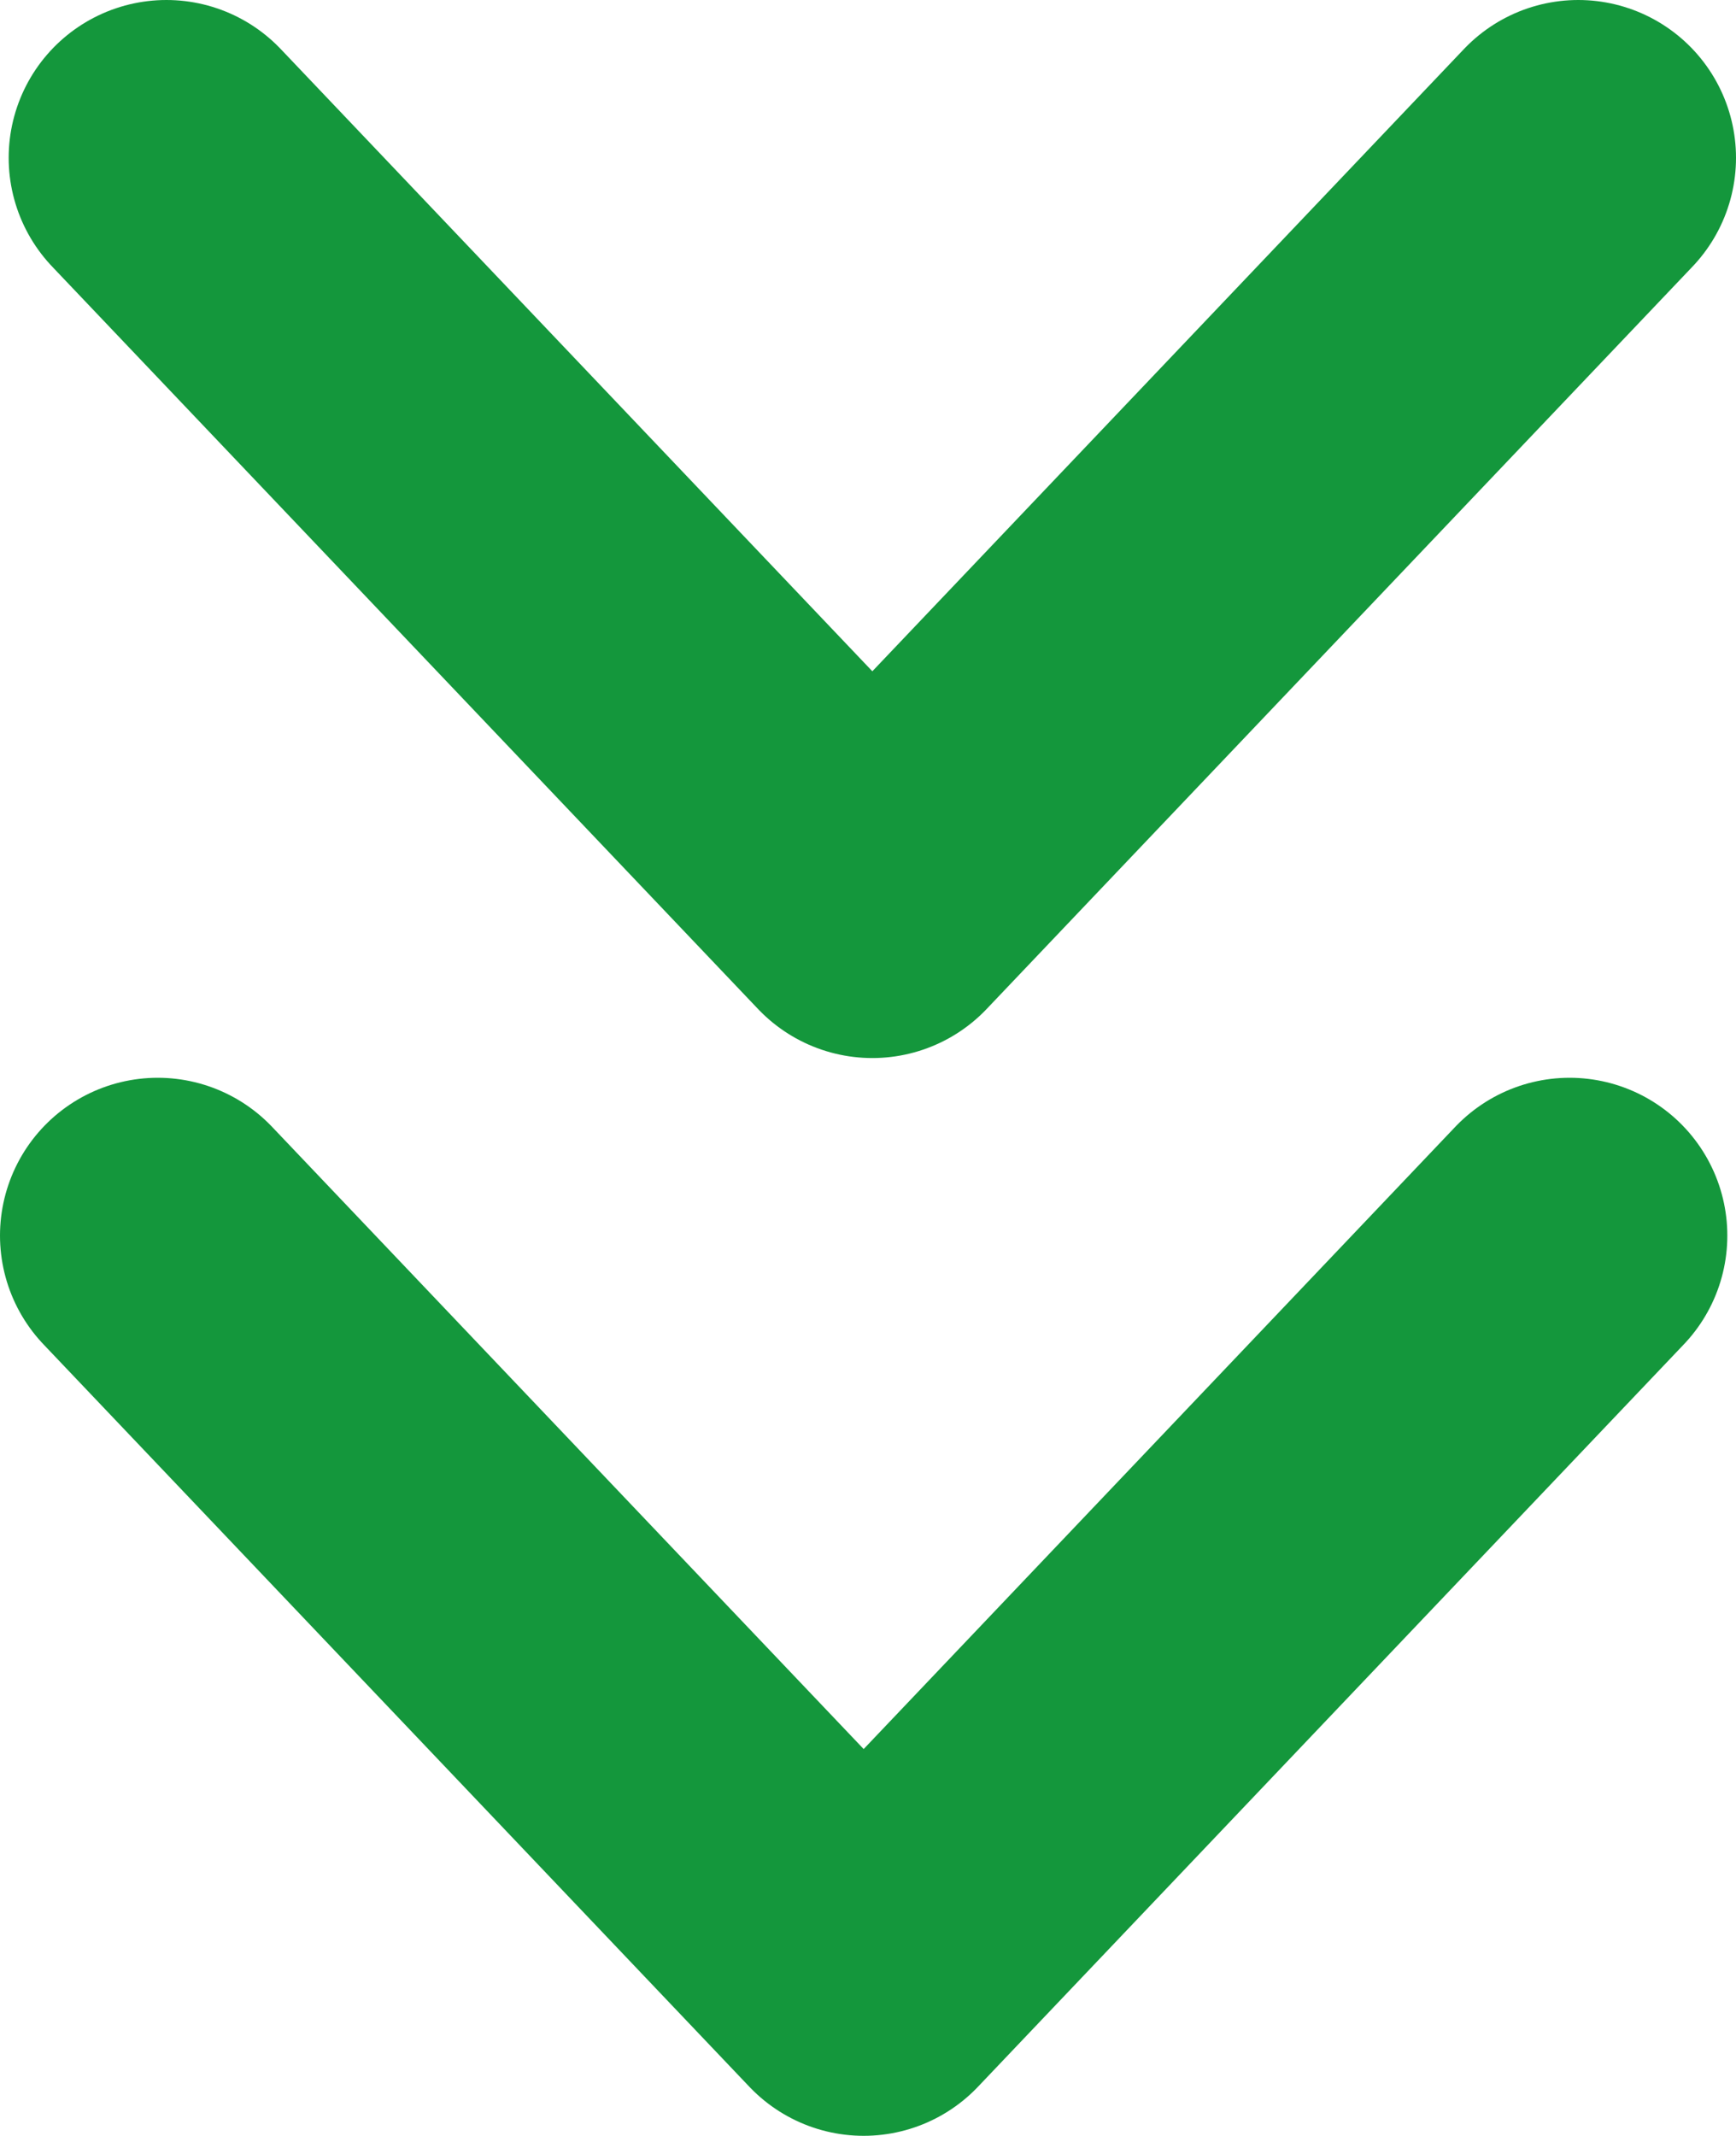
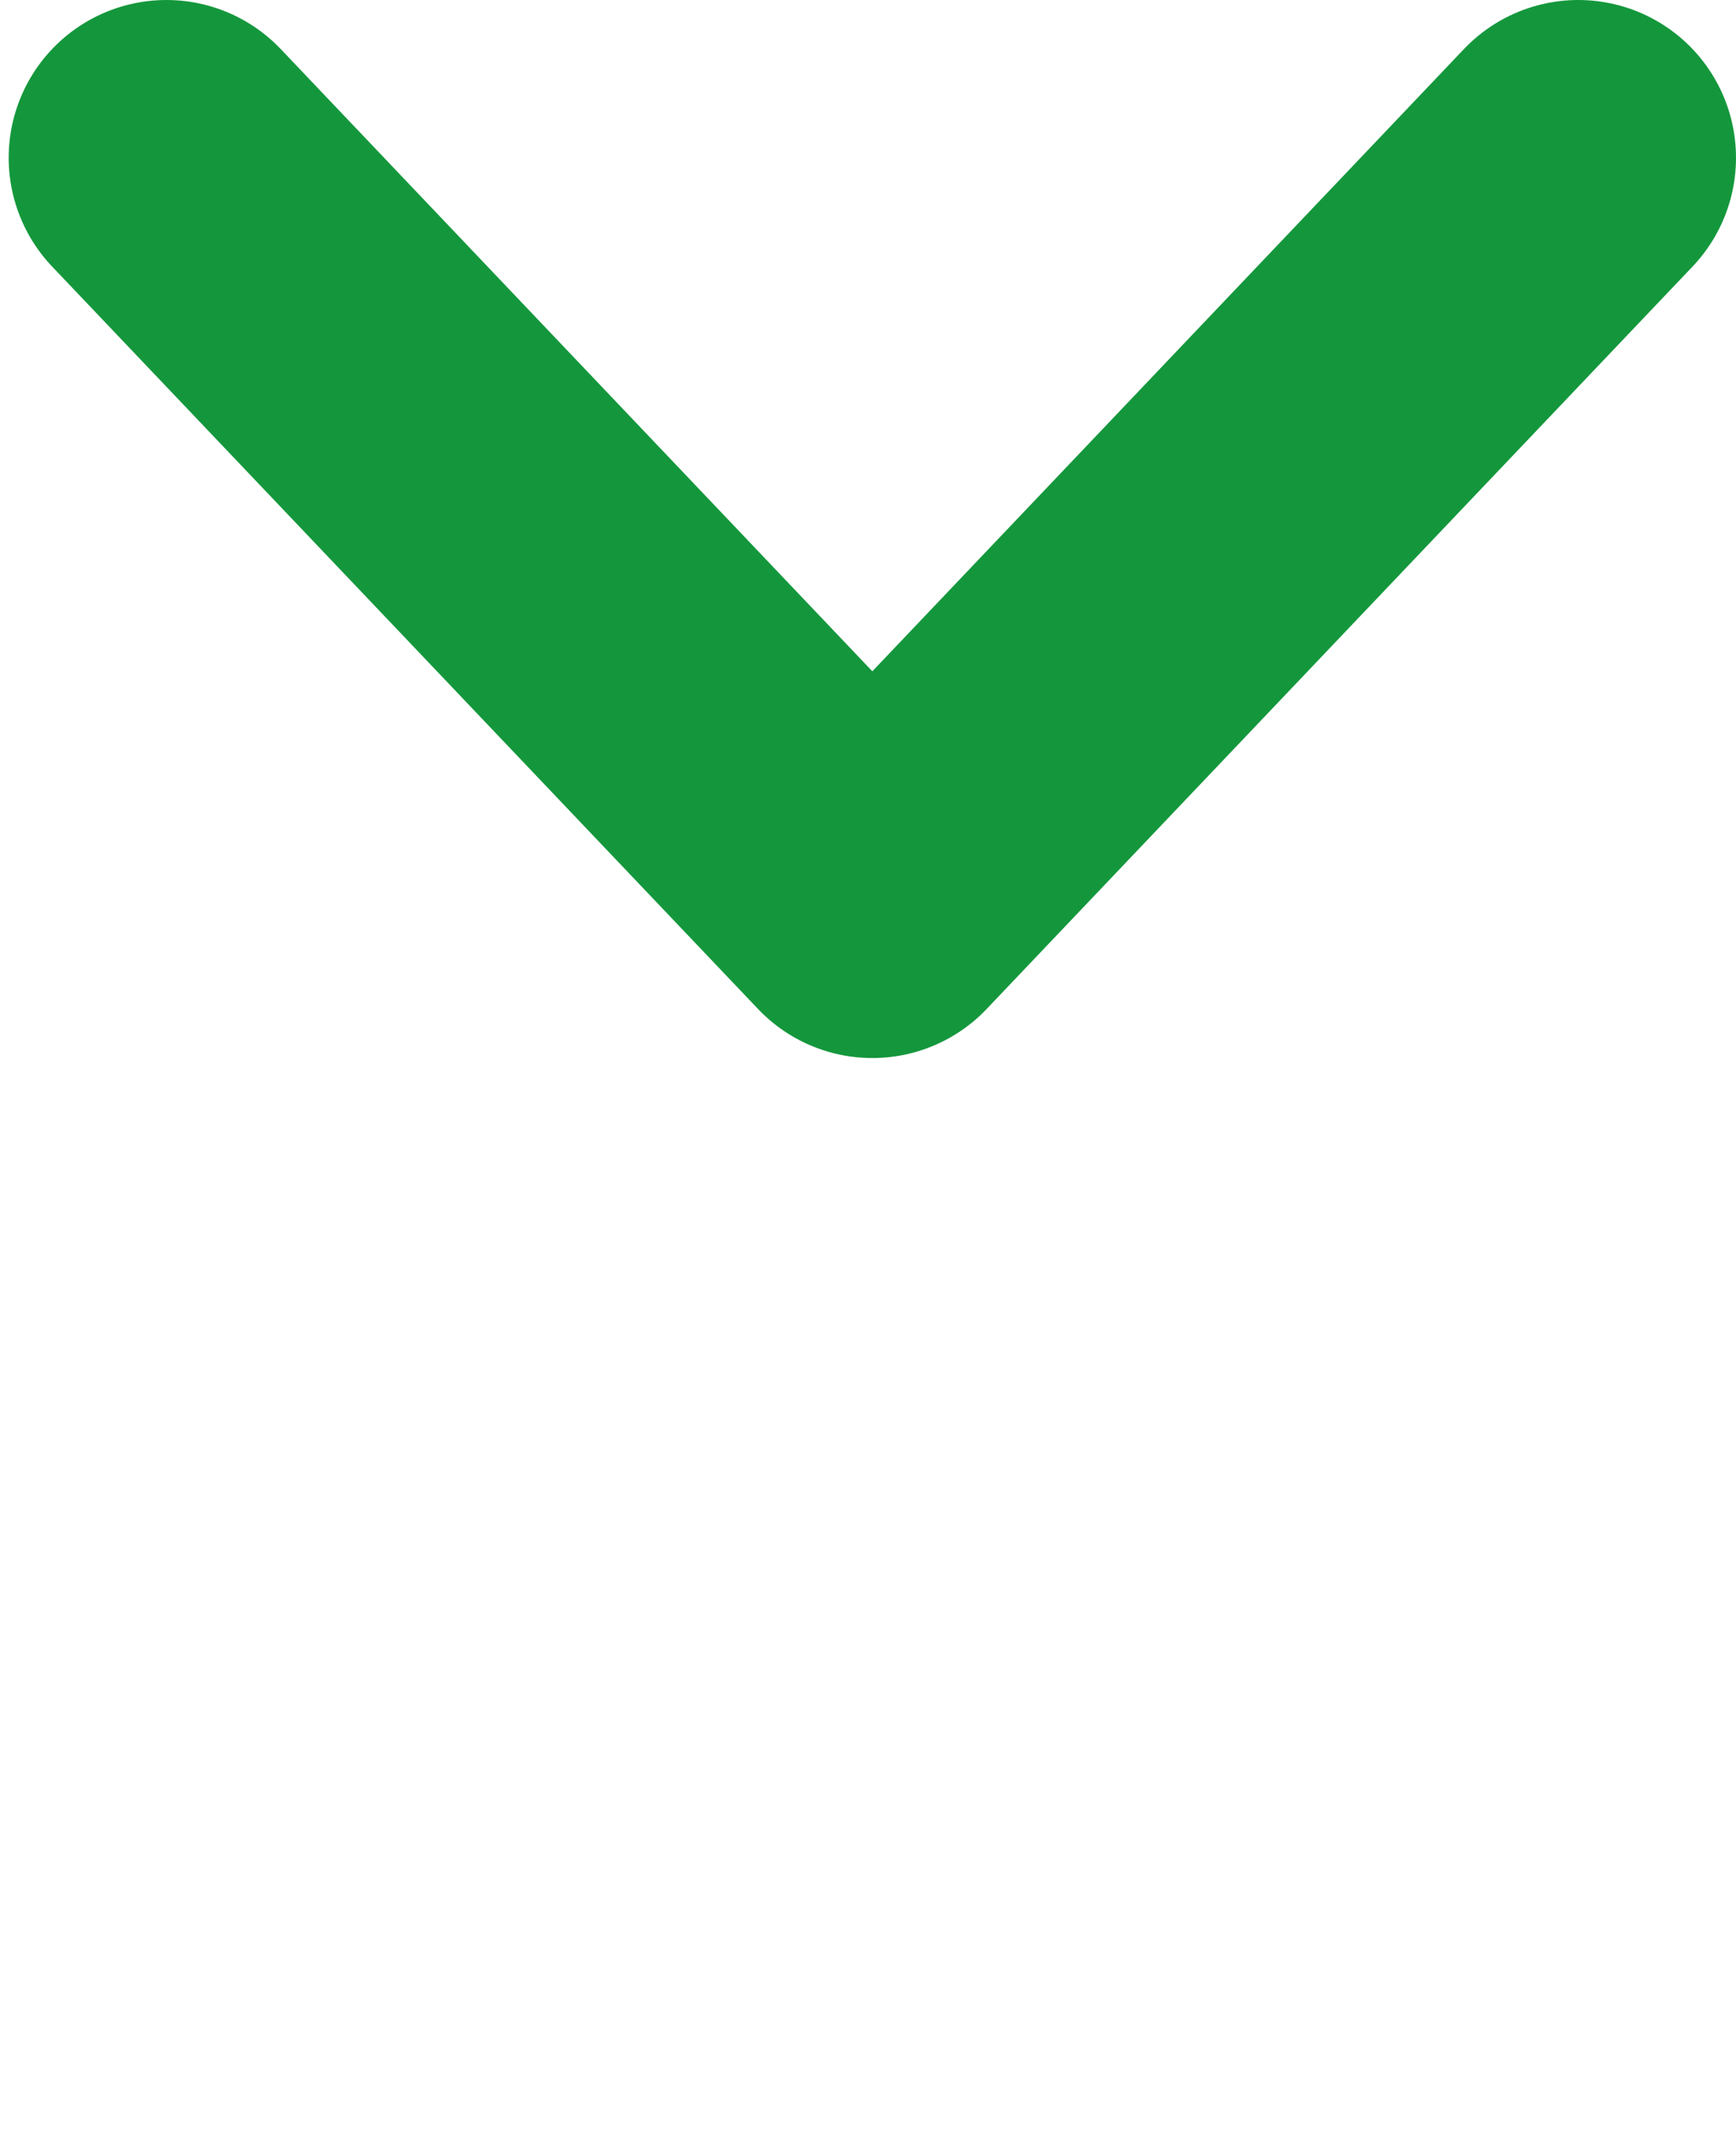
<svg xmlns="http://www.w3.org/2000/svg" id="_レイヤー_2" data-name="レイヤー 2" viewBox="0 0 22.01 27.07">
  <defs>
    <style>
      .cls-1 {
        fill: none;
        stroke: #14973c;
        stroke-linecap: round;
        stroke-linejoin: round;
        stroke-width: 4px;
      }
    </style>
  </defs>
  <g id="_レイヤー_1-2" data-name="レイヤー 1">
    <g>
      <polyline class="cls-1" points="2.11 2 11.06 11.41 20.01 2" />
-       <polyline class="cls-1" points="2 15.66 10.95 25.07 19.9 15.66" />
    </g>
  </g>
</svg>